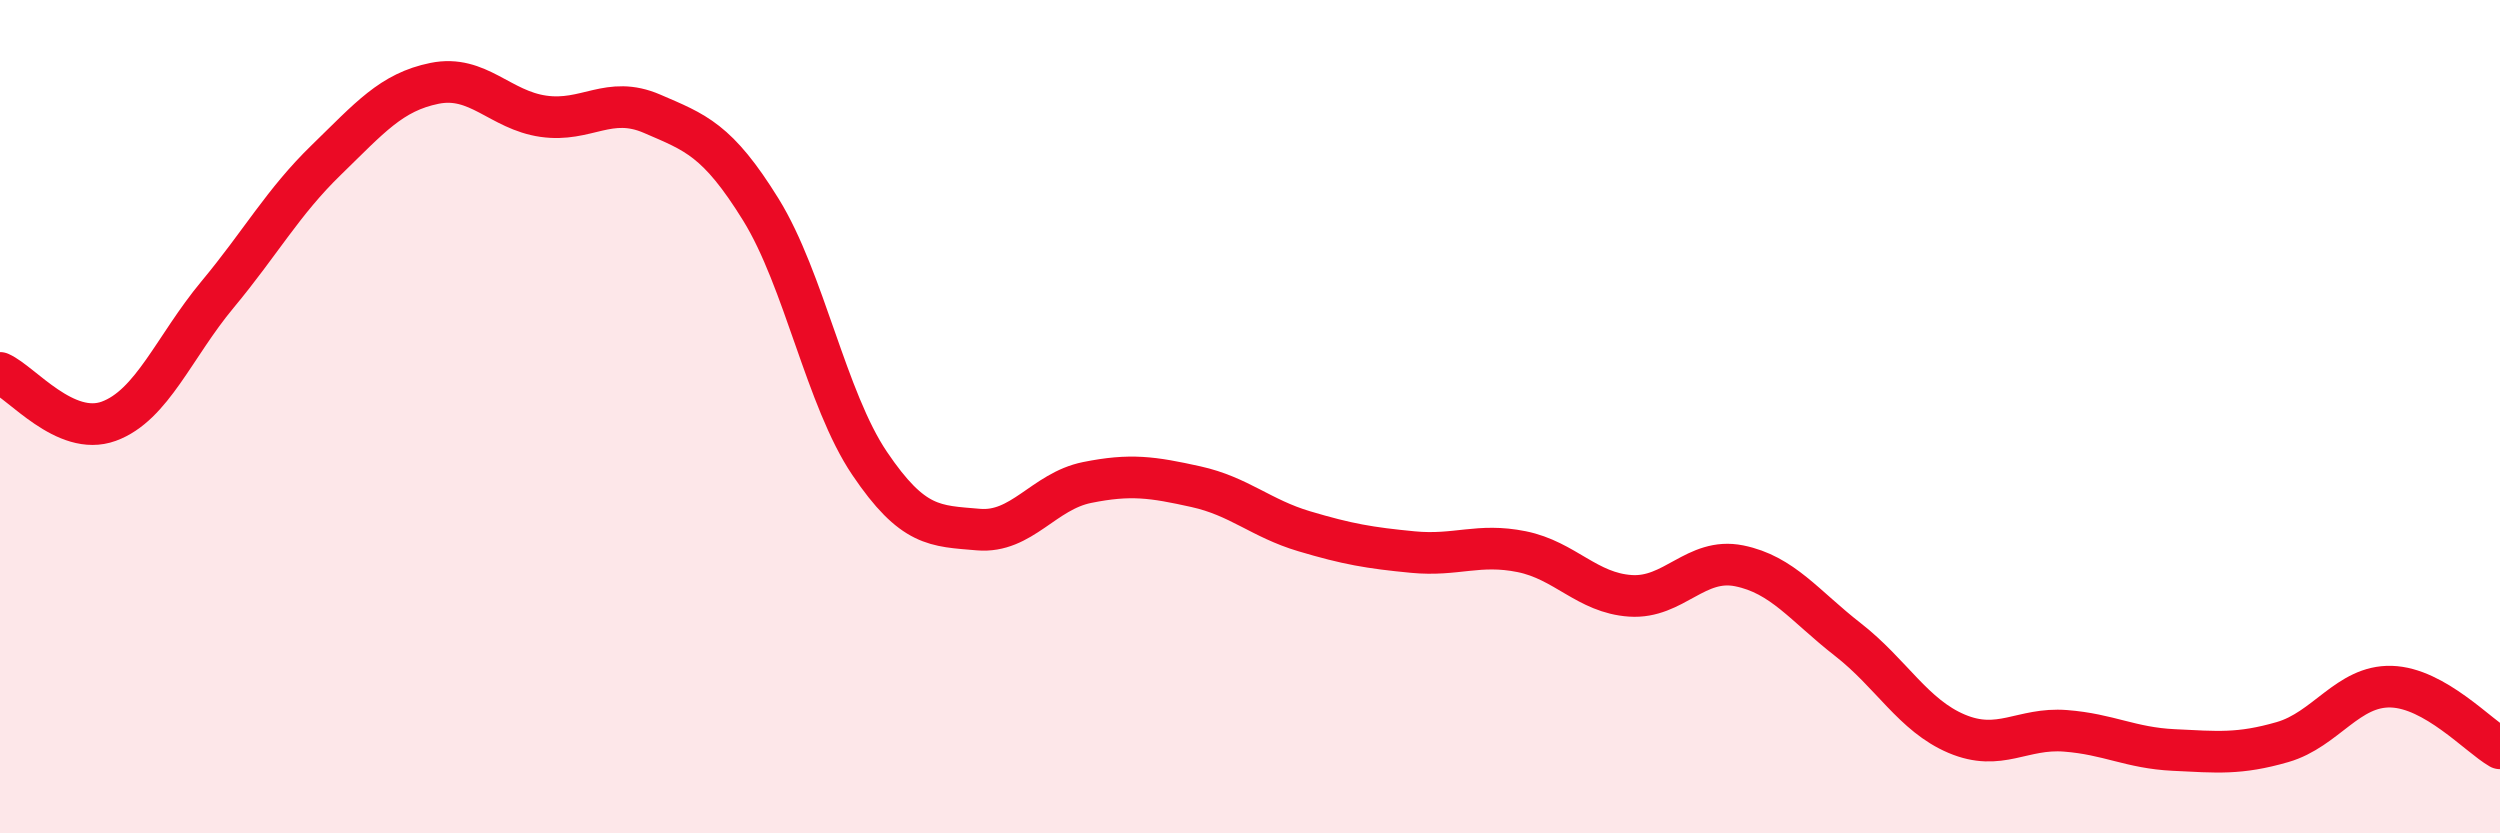
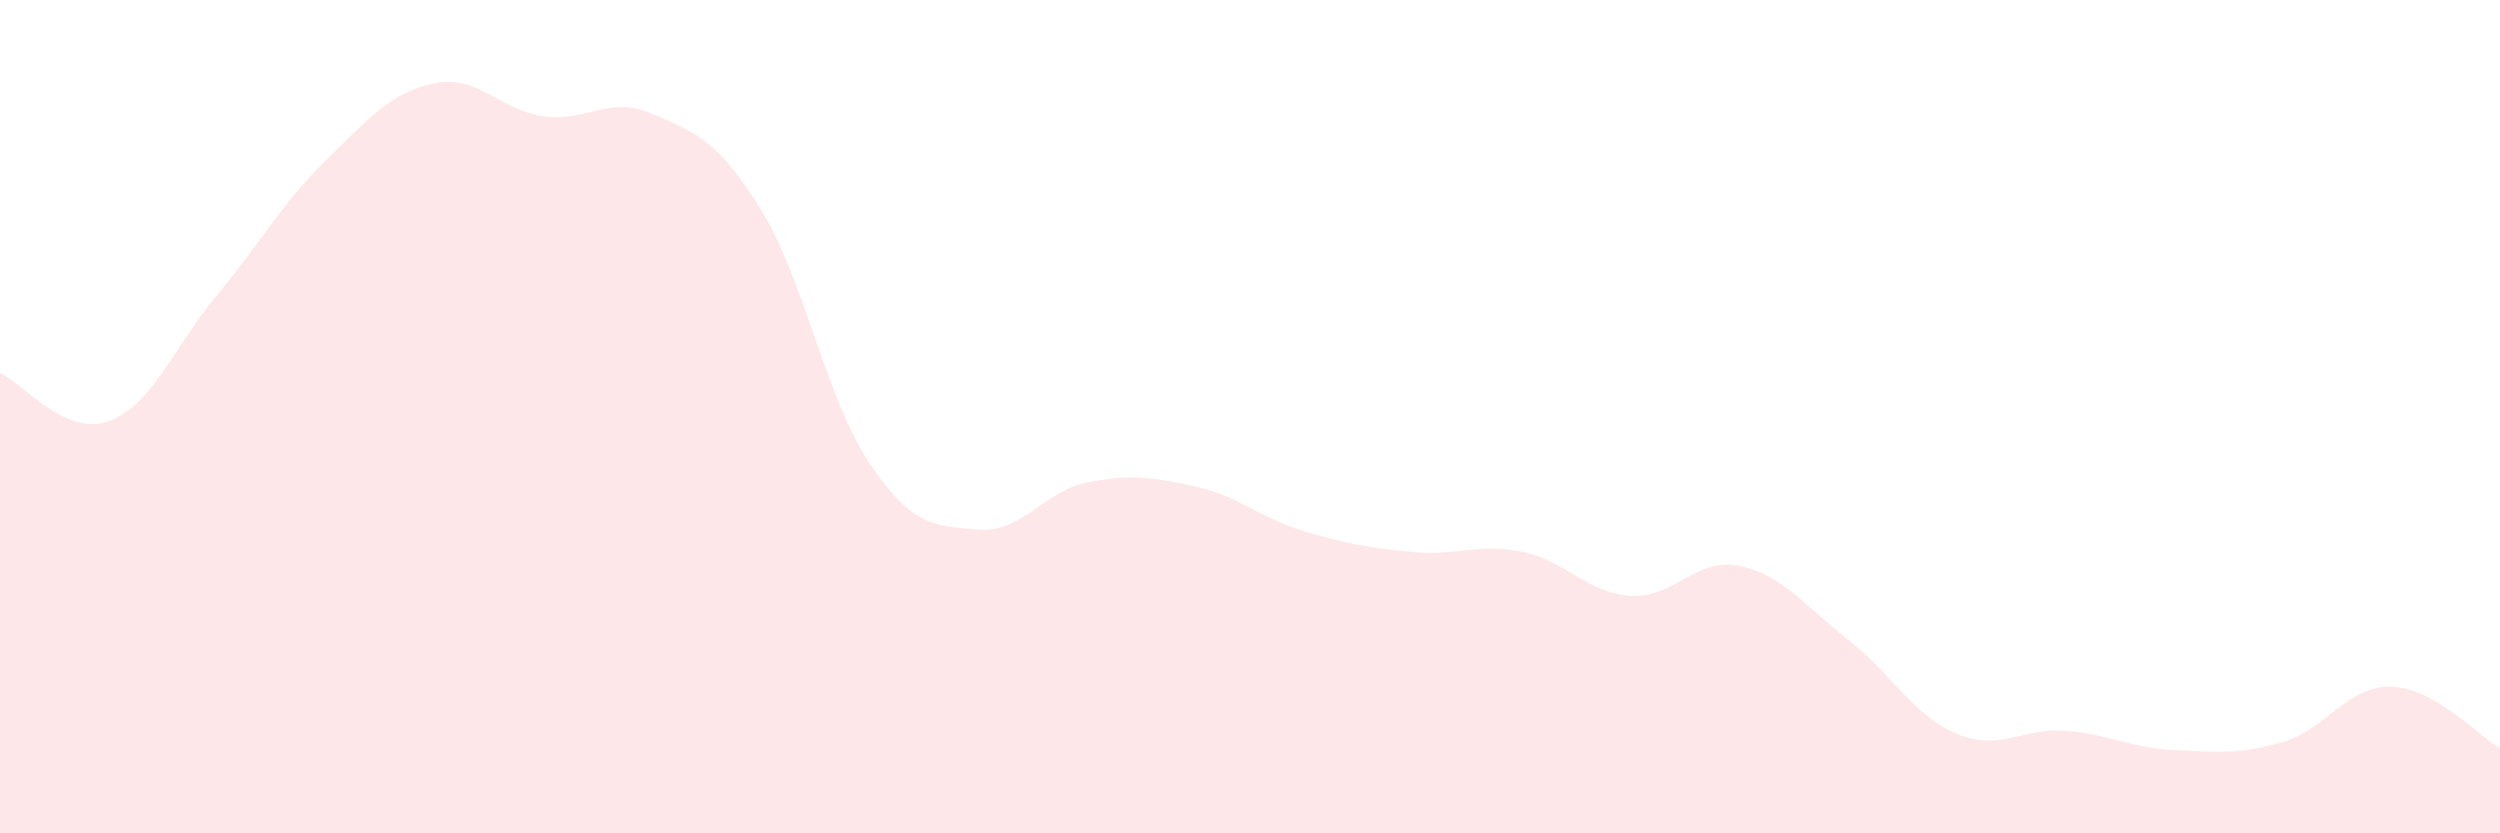
<svg xmlns="http://www.w3.org/2000/svg" width="60" height="20" viewBox="0 0 60 20">
  <path d="M 0,8.95 C 0.52,9.18 1.57,10.49 2.61,10.11 C 3.65,9.73 4.18,8.32 5.22,7.07 C 6.26,5.82 6.79,4.85 7.83,3.84 C 8.87,2.83 9.39,2.21 10.43,2 C 11.47,1.79 12,2.64 13.04,2.79 C 14.08,2.94 14.61,2.28 15.65,2.73 C 16.69,3.18 17.22,3.35 18.26,5.03 C 19.3,6.71 19.83,9.58 20.87,11.12 C 21.91,12.66 22.44,12.62 23.48,12.71 C 24.52,12.8 25.05,11.79 26.09,11.58 C 27.13,11.37 27.66,11.45 28.7,11.68 C 29.74,11.91 30.26,12.44 31.3,12.75 C 32.34,13.06 32.87,13.15 33.91,13.25 C 34.95,13.35 35.48,13.03 36.52,13.24 C 37.56,13.45 38.09,14.23 39.13,14.3 C 40.17,14.37 40.7,13.37 41.74,13.58 C 42.78,13.79 43.31,14.54 44.35,15.35 C 45.39,16.16 45.92,17.17 46.96,17.61 C 48,18.05 48.53,17.46 49.57,17.54 C 50.61,17.62 51.13,17.95 52.17,18 C 53.21,18.05 53.74,18.11 54.78,17.81 C 55.82,17.51 56.35,16.45 57.39,16.48 C 58.43,16.51 59.48,17.66 60,17.96L60 20L0 20Z" fill="#EB0A25" opacity="0.1" stroke-linecap="round" stroke-linejoin="round" />
-   <path d="M 0,8.95 C 0.52,9.18 1.57,10.49 2.61,10.11 C 3.65,9.73 4.18,8.32 5.22,7.07 C 6.26,5.82 6.79,4.85 7.83,3.84 C 8.87,2.83 9.39,2.21 10.43,2 C 11.47,1.79 12,2.64 13.04,2.79 C 14.08,2.94 14.61,2.28 15.65,2.73 C 16.69,3.18 17.22,3.35 18.26,5.03 C 19.3,6.71 19.83,9.58 20.87,11.12 C 21.91,12.66 22.44,12.62 23.48,12.71 C 24.52,12.8 25.05,11.79 26.09,11.58 C 27.13,11.37 27.66,11.45 28.7,11.68 C 29.74,11.91 30.26,12.44 31.3,12.75 C 32.34,13.06 32.87,13.15 33.91,13.25 C 34.95,13.35 35.48,13.03 36.52,13.24 C 37.56,13.45 38.09,14.23 39.13,14.3 C 40.17,14.37 40.7,13.37 41.74,13.58 C 42.78,13.79 43.31,14.54 44.35,15.35 C 45.39,16.16 45.92,17.17 46.96,17.61 C 48,18.05 48.53,17.46 49.57,17.54 C 50.61,17.62 51.13,17.95 52.17,18 C 53.21,18.05 53.74,18.11 54.78,17.81 C 55.82,17.51 56.35,16.45 57.39,16.48 C 58.43,16.51 59.48,17.66 60,17.96" stroke="#EB0A25" stroke-width="1" fill="none" stroke-linecap="round" stroke-linejoin="round" />
</svg>